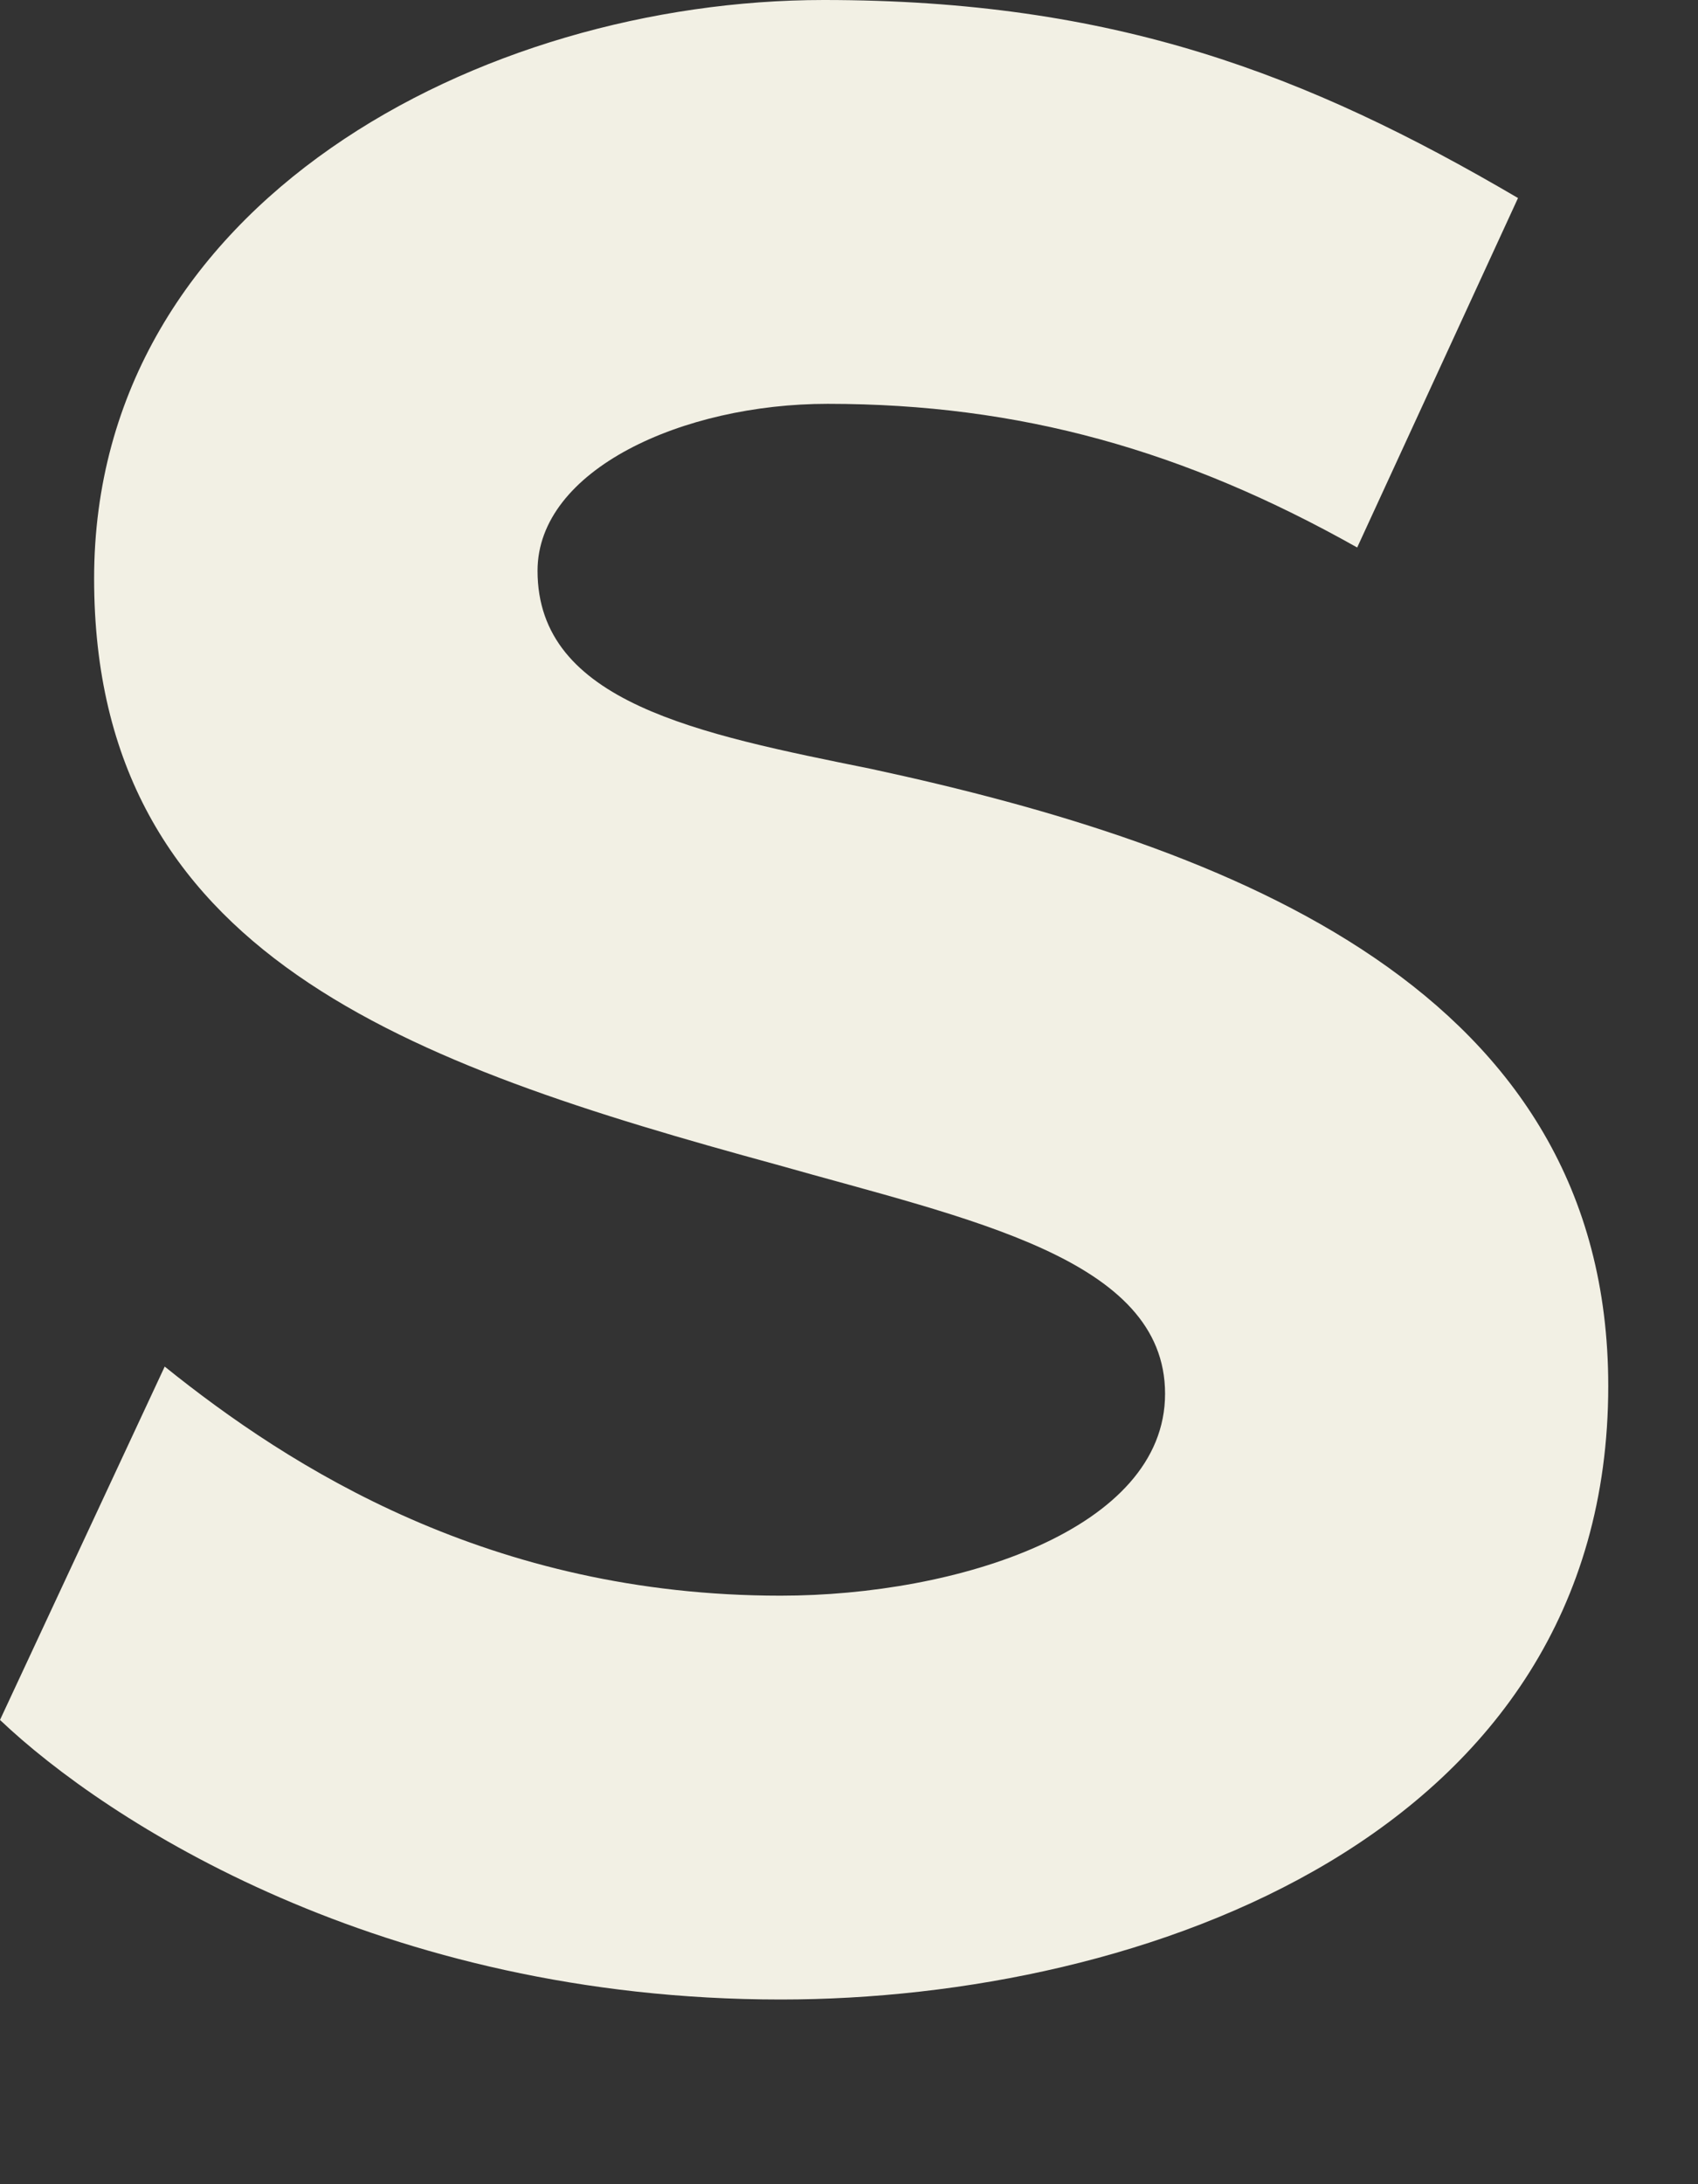
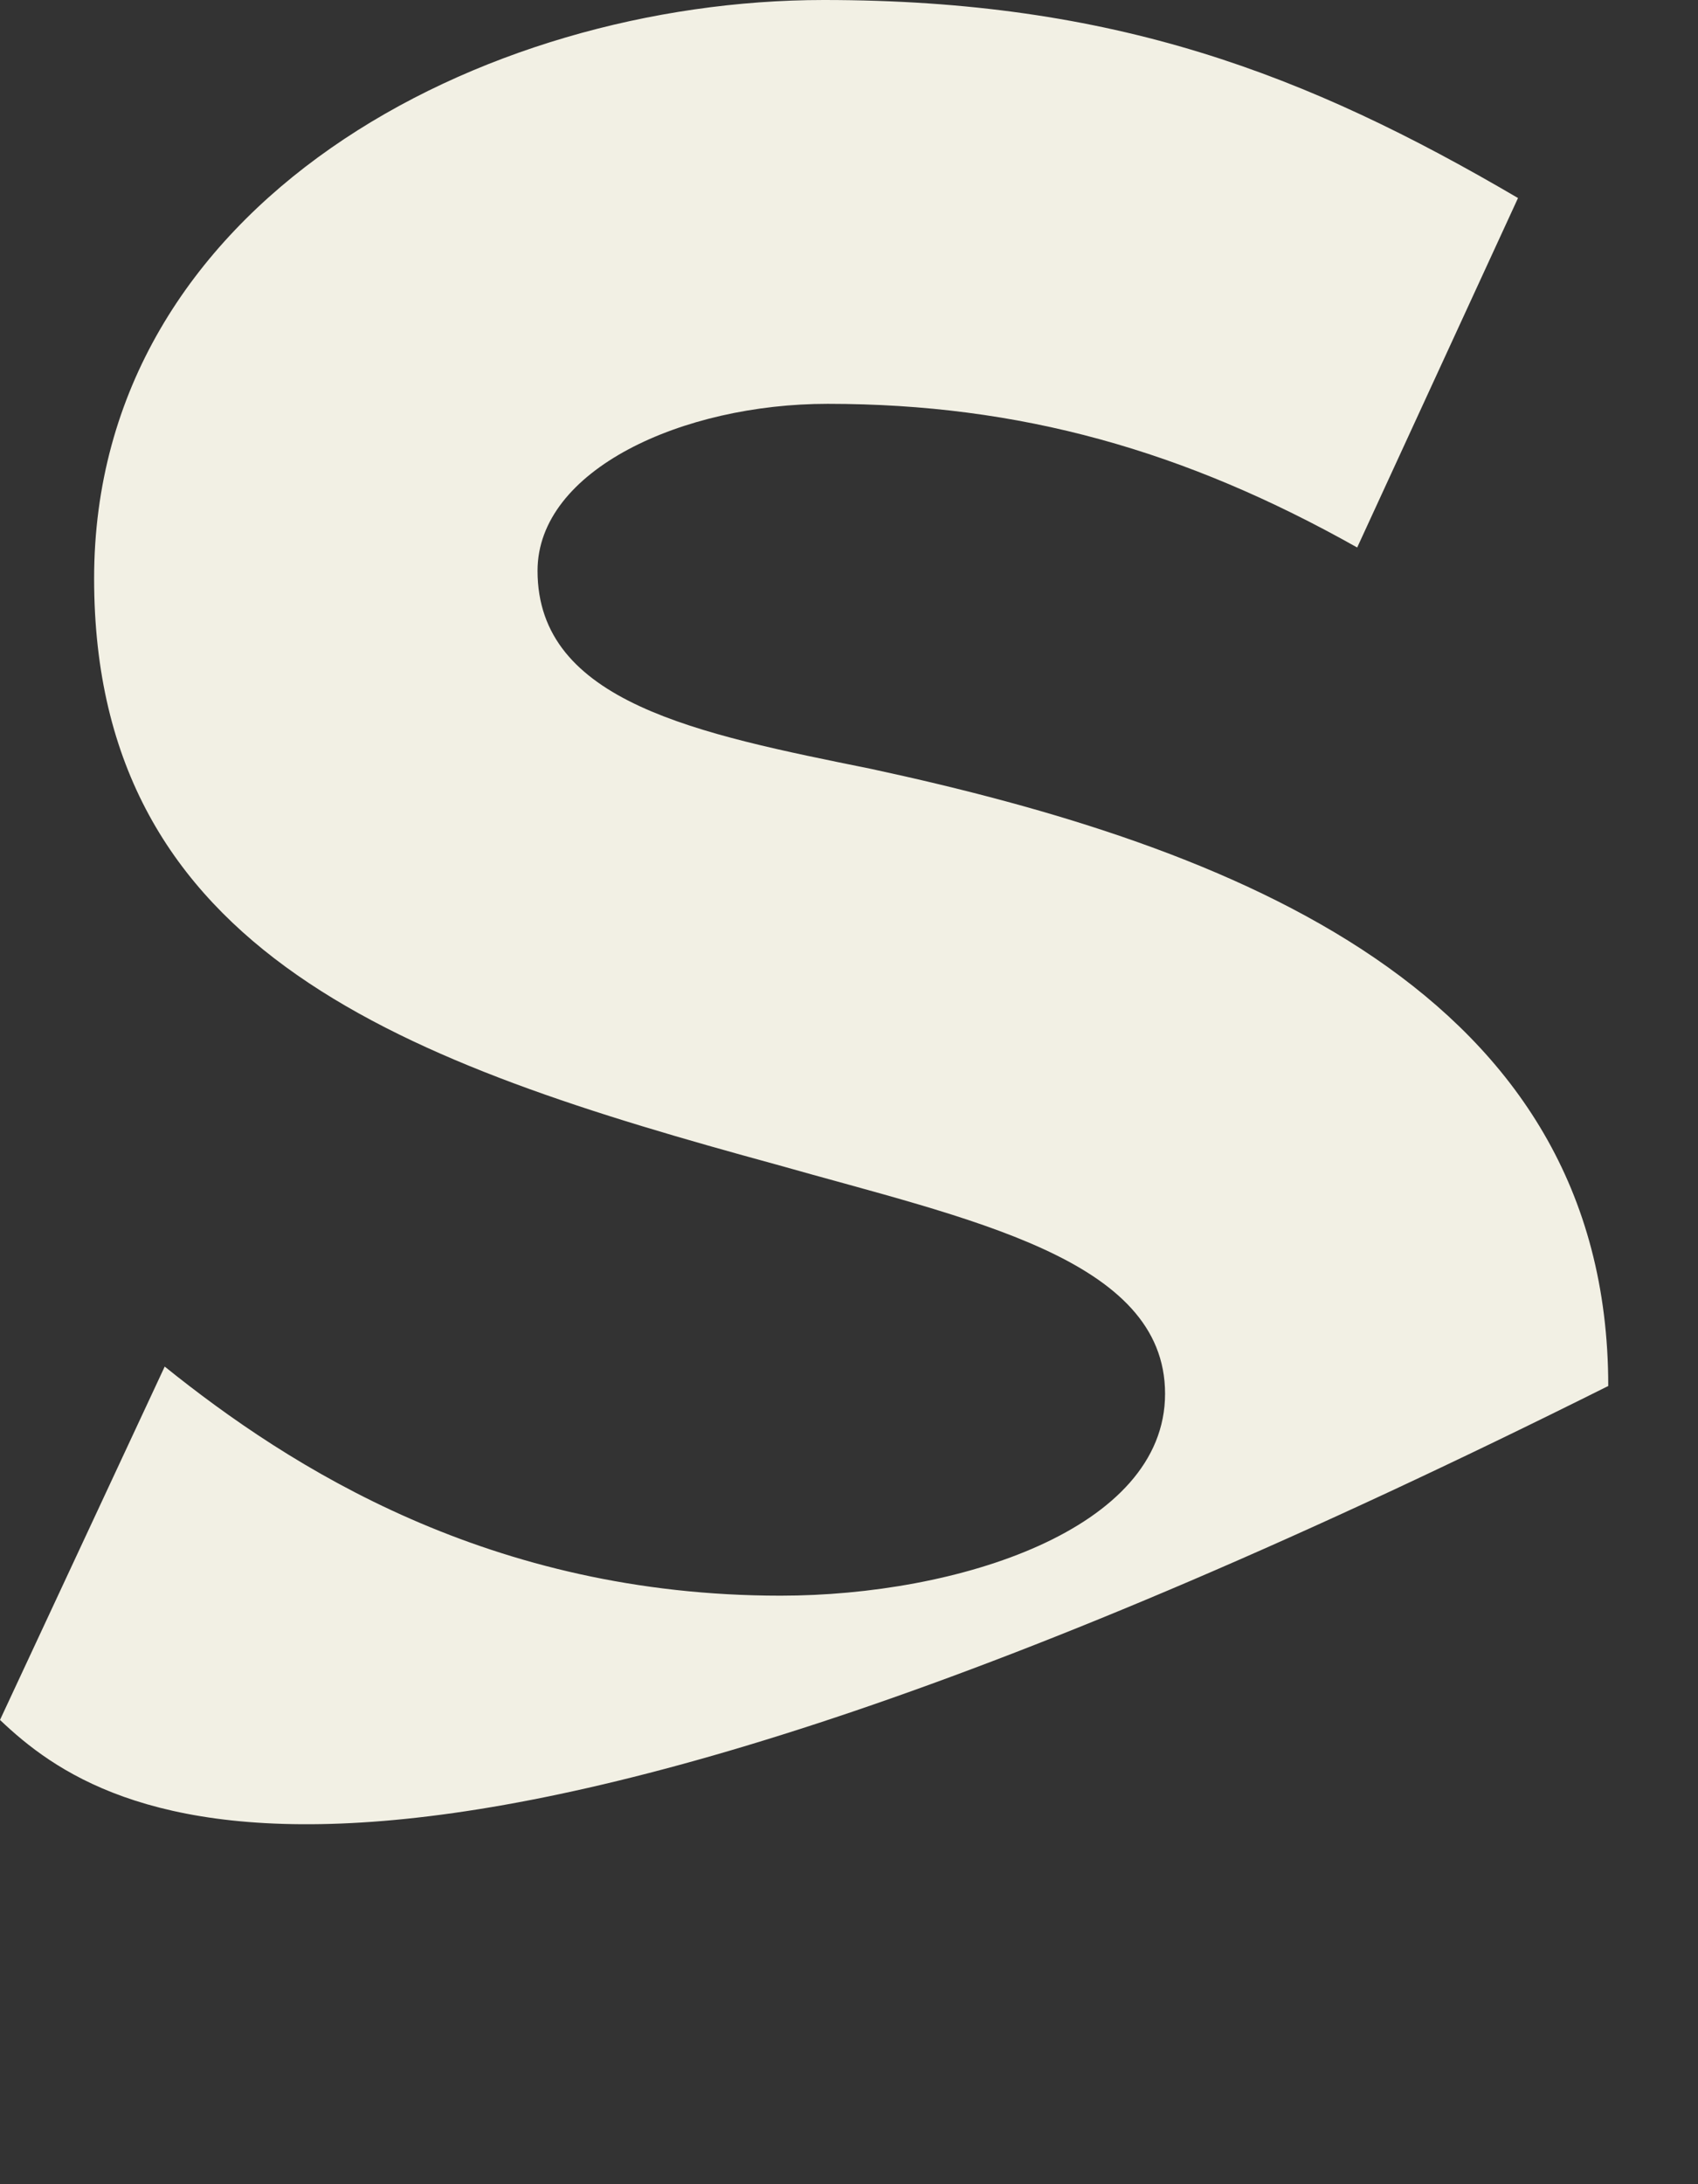
<svg xmlns="http://www.w3.org/2000/svg" fill="none" height="100%" overflow="visible" preserveAspectRatio="none" style="display: block;" viewBox="0 0 7 9" width="100%">
  <rect x="0" y="0" width="7" height="9" fill="#333333" stroke="none" />
-   <path d="M0 7.087L0.679 5.631C1.196 6.047 2.021 6.575 3.218 6.575C3.946 6.575 4.803 6.303 4.803 5.743C4.803 5.184 3.994 5.024 3.202 4.799C1.682 4.384 0.388 3.936 0.388 2.384C0.388 0.832 1.989 0 3.396 0C4.592 0 5.385 0.304 6.258 0.816L5.595 2.256C4.884 1.856 4.205 1.664 3.412 1.664C2.814 1.664 2.216 1.936 2.216 2.352C2.216 2.895 2.879 3.024 3.59 3.168C5.078 3.488 6.63 4.08 6.63 5.711C6.63 7.567 4.706 8.239 3.219 8.239C1.569 8.239 0.438 7.503 0.001 7.088L0 7.087Z" fill="#F2F0E4" id="Vector" />
+   <path d="M0 7.087L0.679 5.631C1.196 6.047 2.021 6.575 3.218 6.575C3.946 6.575 4.803 6.303 4.803 5.743C4.803 5.184 3.994 5.024 3.202 4.799C1.682 4.384 0.388 3.936 0.388 2.384C0.388 0.832 1.989 0 3.396 0C4.592 0 5.385 0.304 6.258 0.816L5.595 2.256C4.884 1.856 4.205 1.664 3.412 1.664C2.814 1.664 2.216 1.936 2.216 2.352C2.216 2.895 2.879 3.024 3.59 3.168C5.078 3.488 6.63 4.08 6.63 5.711C1.569 8.239 0.438 7.503 0.001 7.088L0 7.087Z" fill="#F2F0E4" id="Vector" />
</svg>